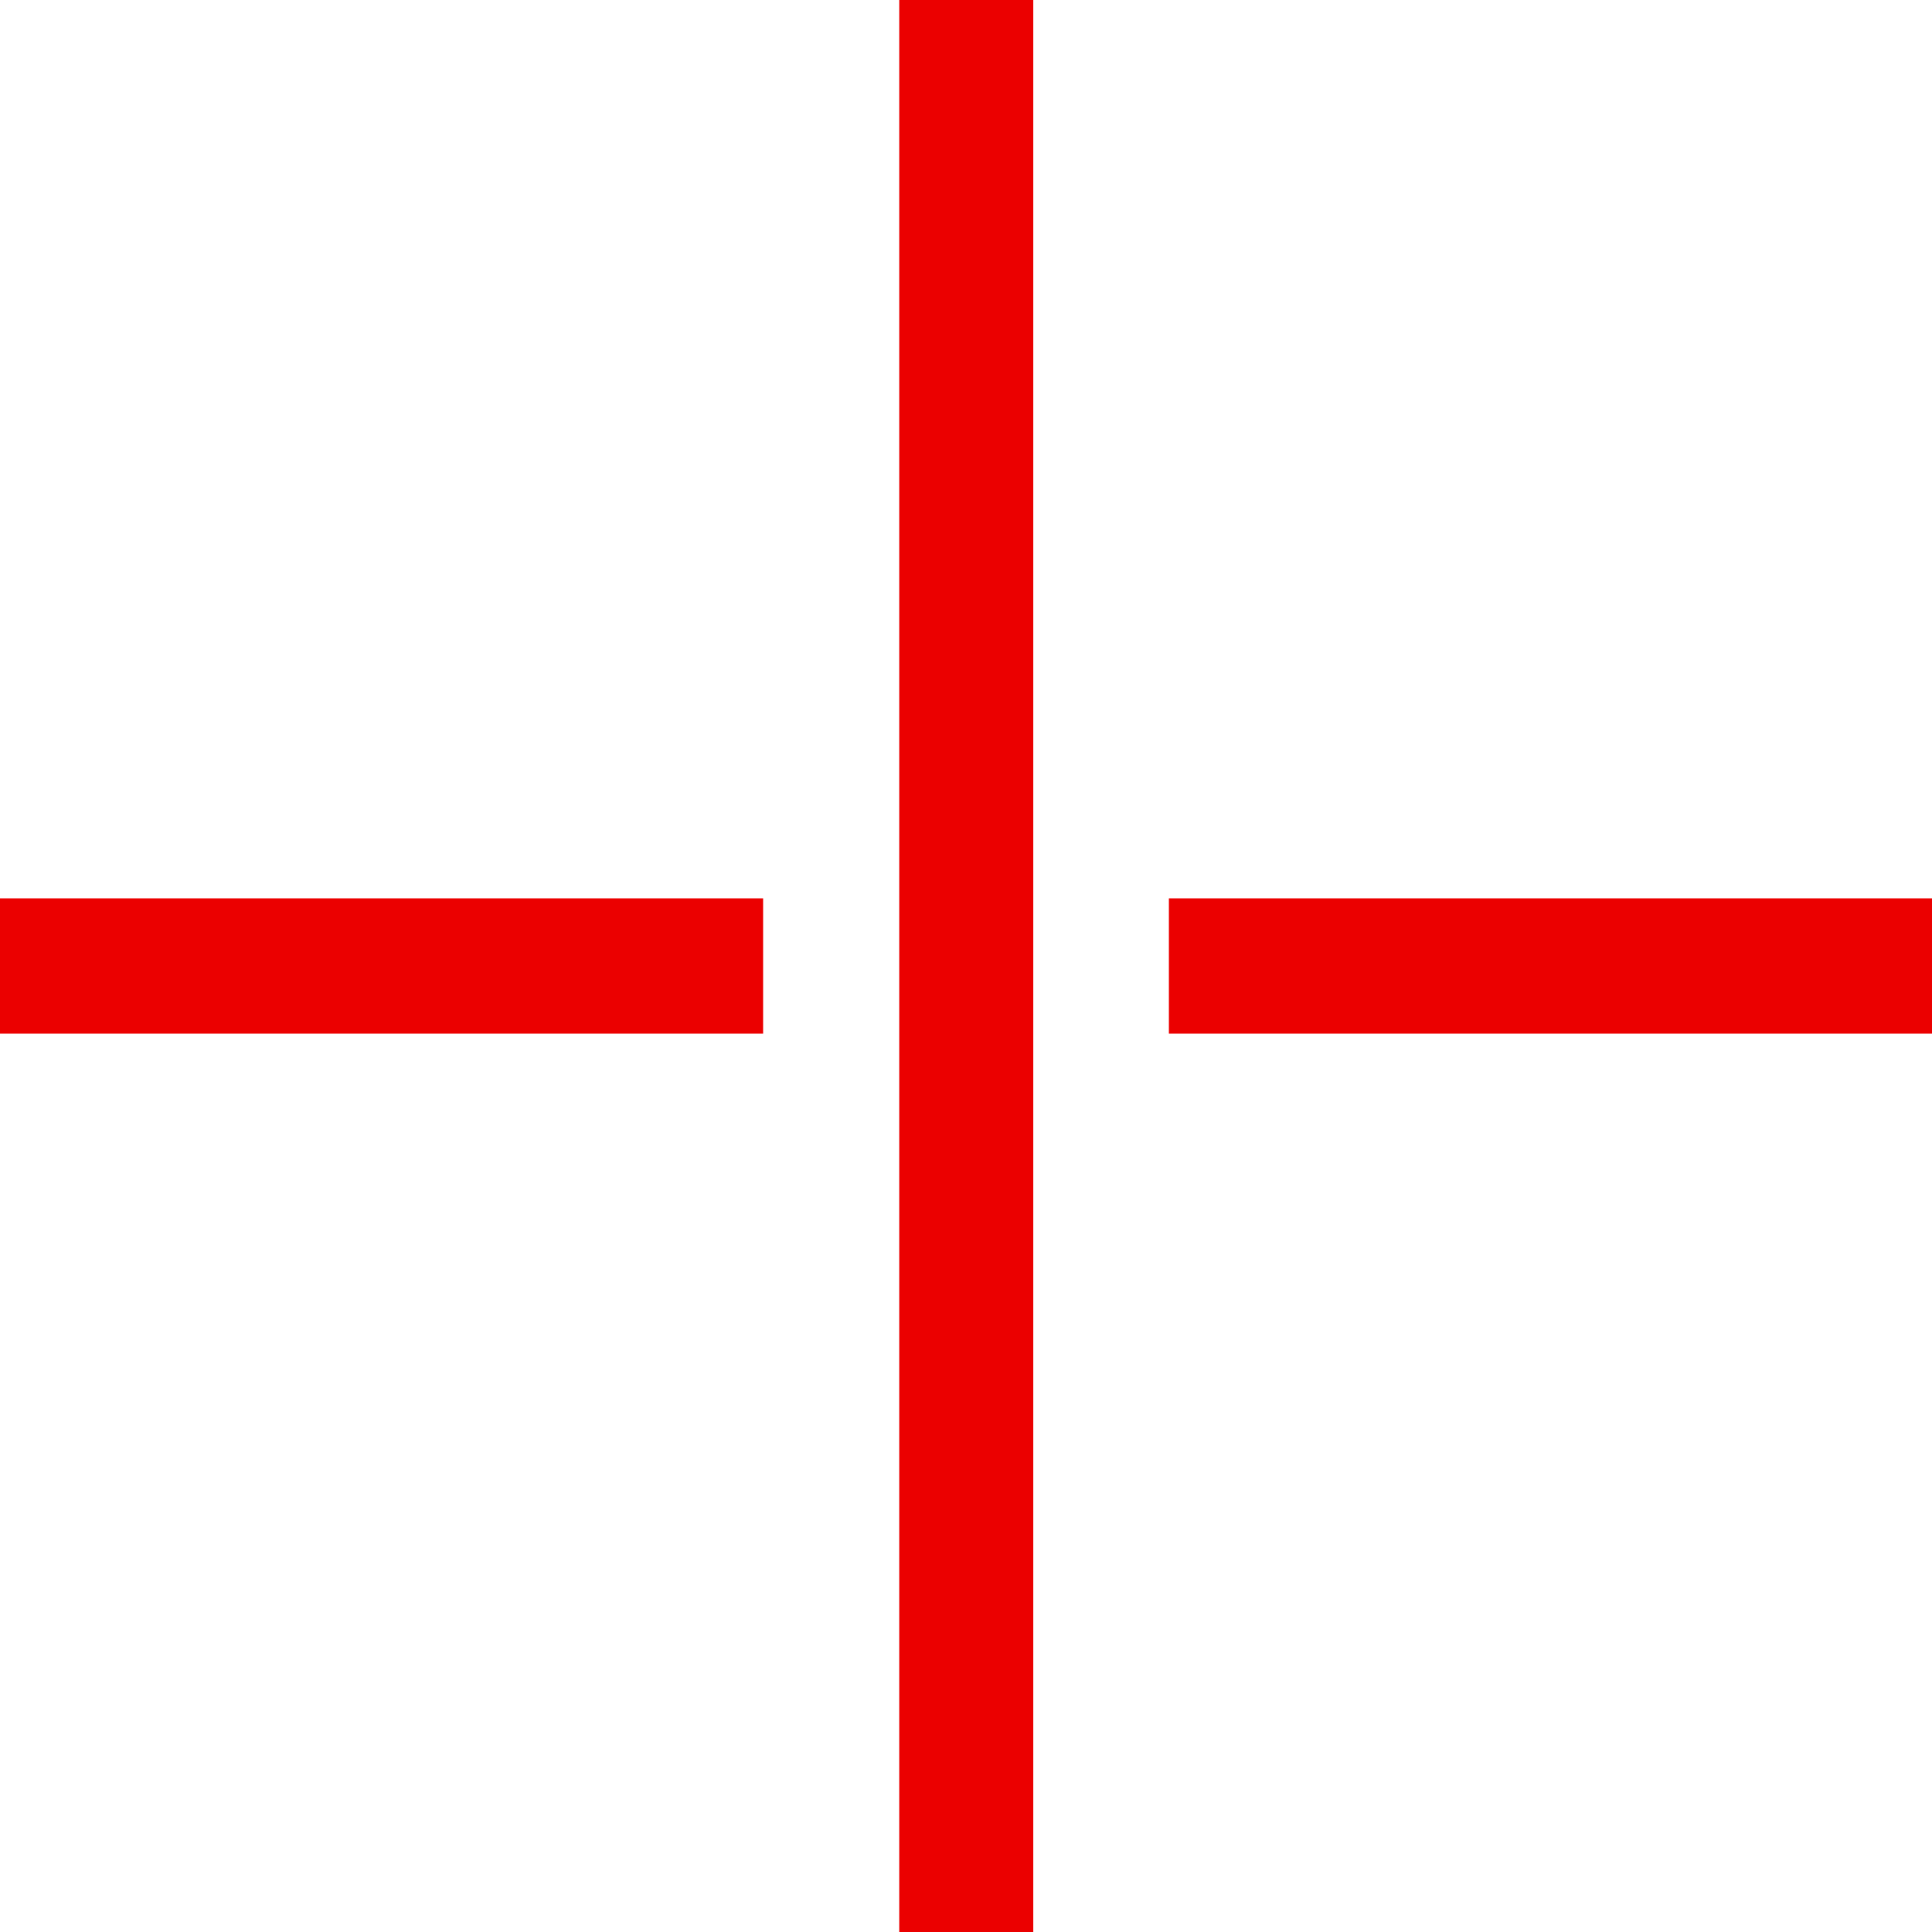
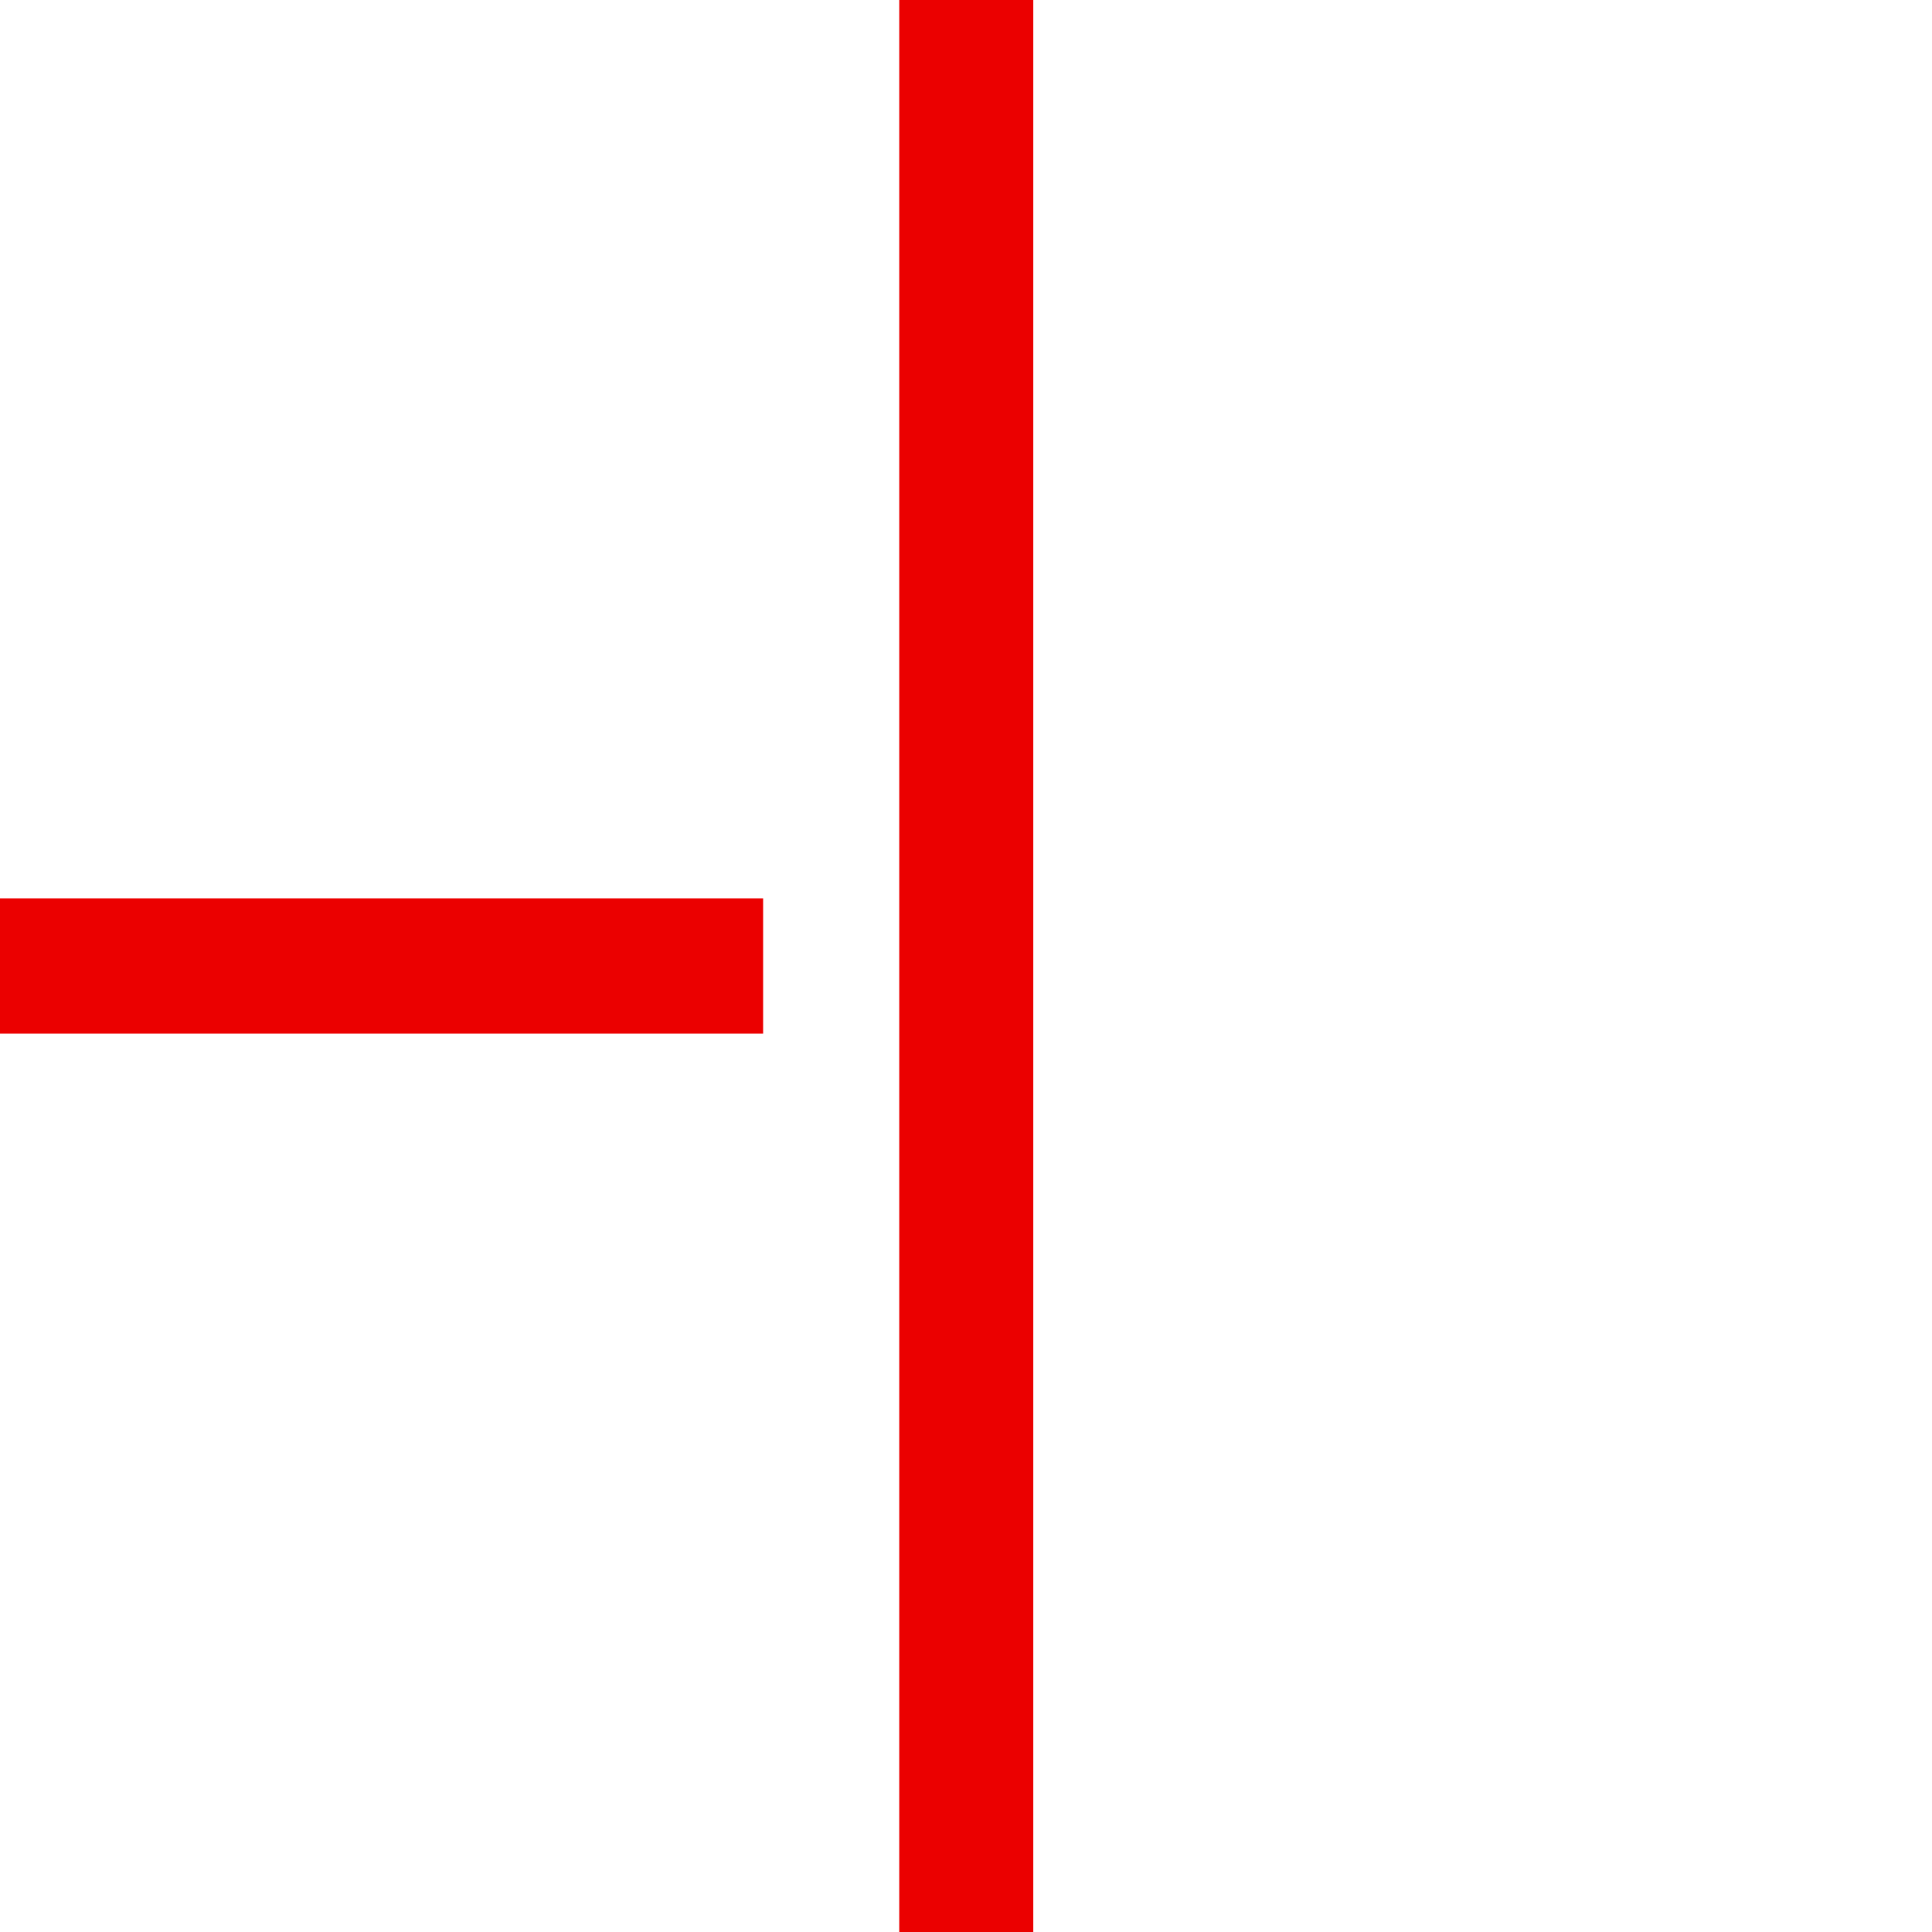
<svg xmlns="http://www.w3.org/2000/svg" id="Layer_2" viewBox="0 0 44 44">
  <defs>
    <style>.cls-1{fill:#eb0000;stroke-width:0px;}</style>
  </defs>
  <g id="Layer_1-2">
-     <path class="cls-1" d="m23.53,44h-3.05V0h3.05v44Zm-6.15-23.54H0v3.08h17.38v-3.08Zm26.62,0h-17.38v3.08h17.38v-3.08Z" />
+     <path class="cls-1" d="m23.53,44h-3.05V0h3.05v44Zm-6.15-23.54H0v3.08h17.38v-3.08Zm26.62,0h-17.38h17.38v-3.08Z" />
  </g>
</svg>